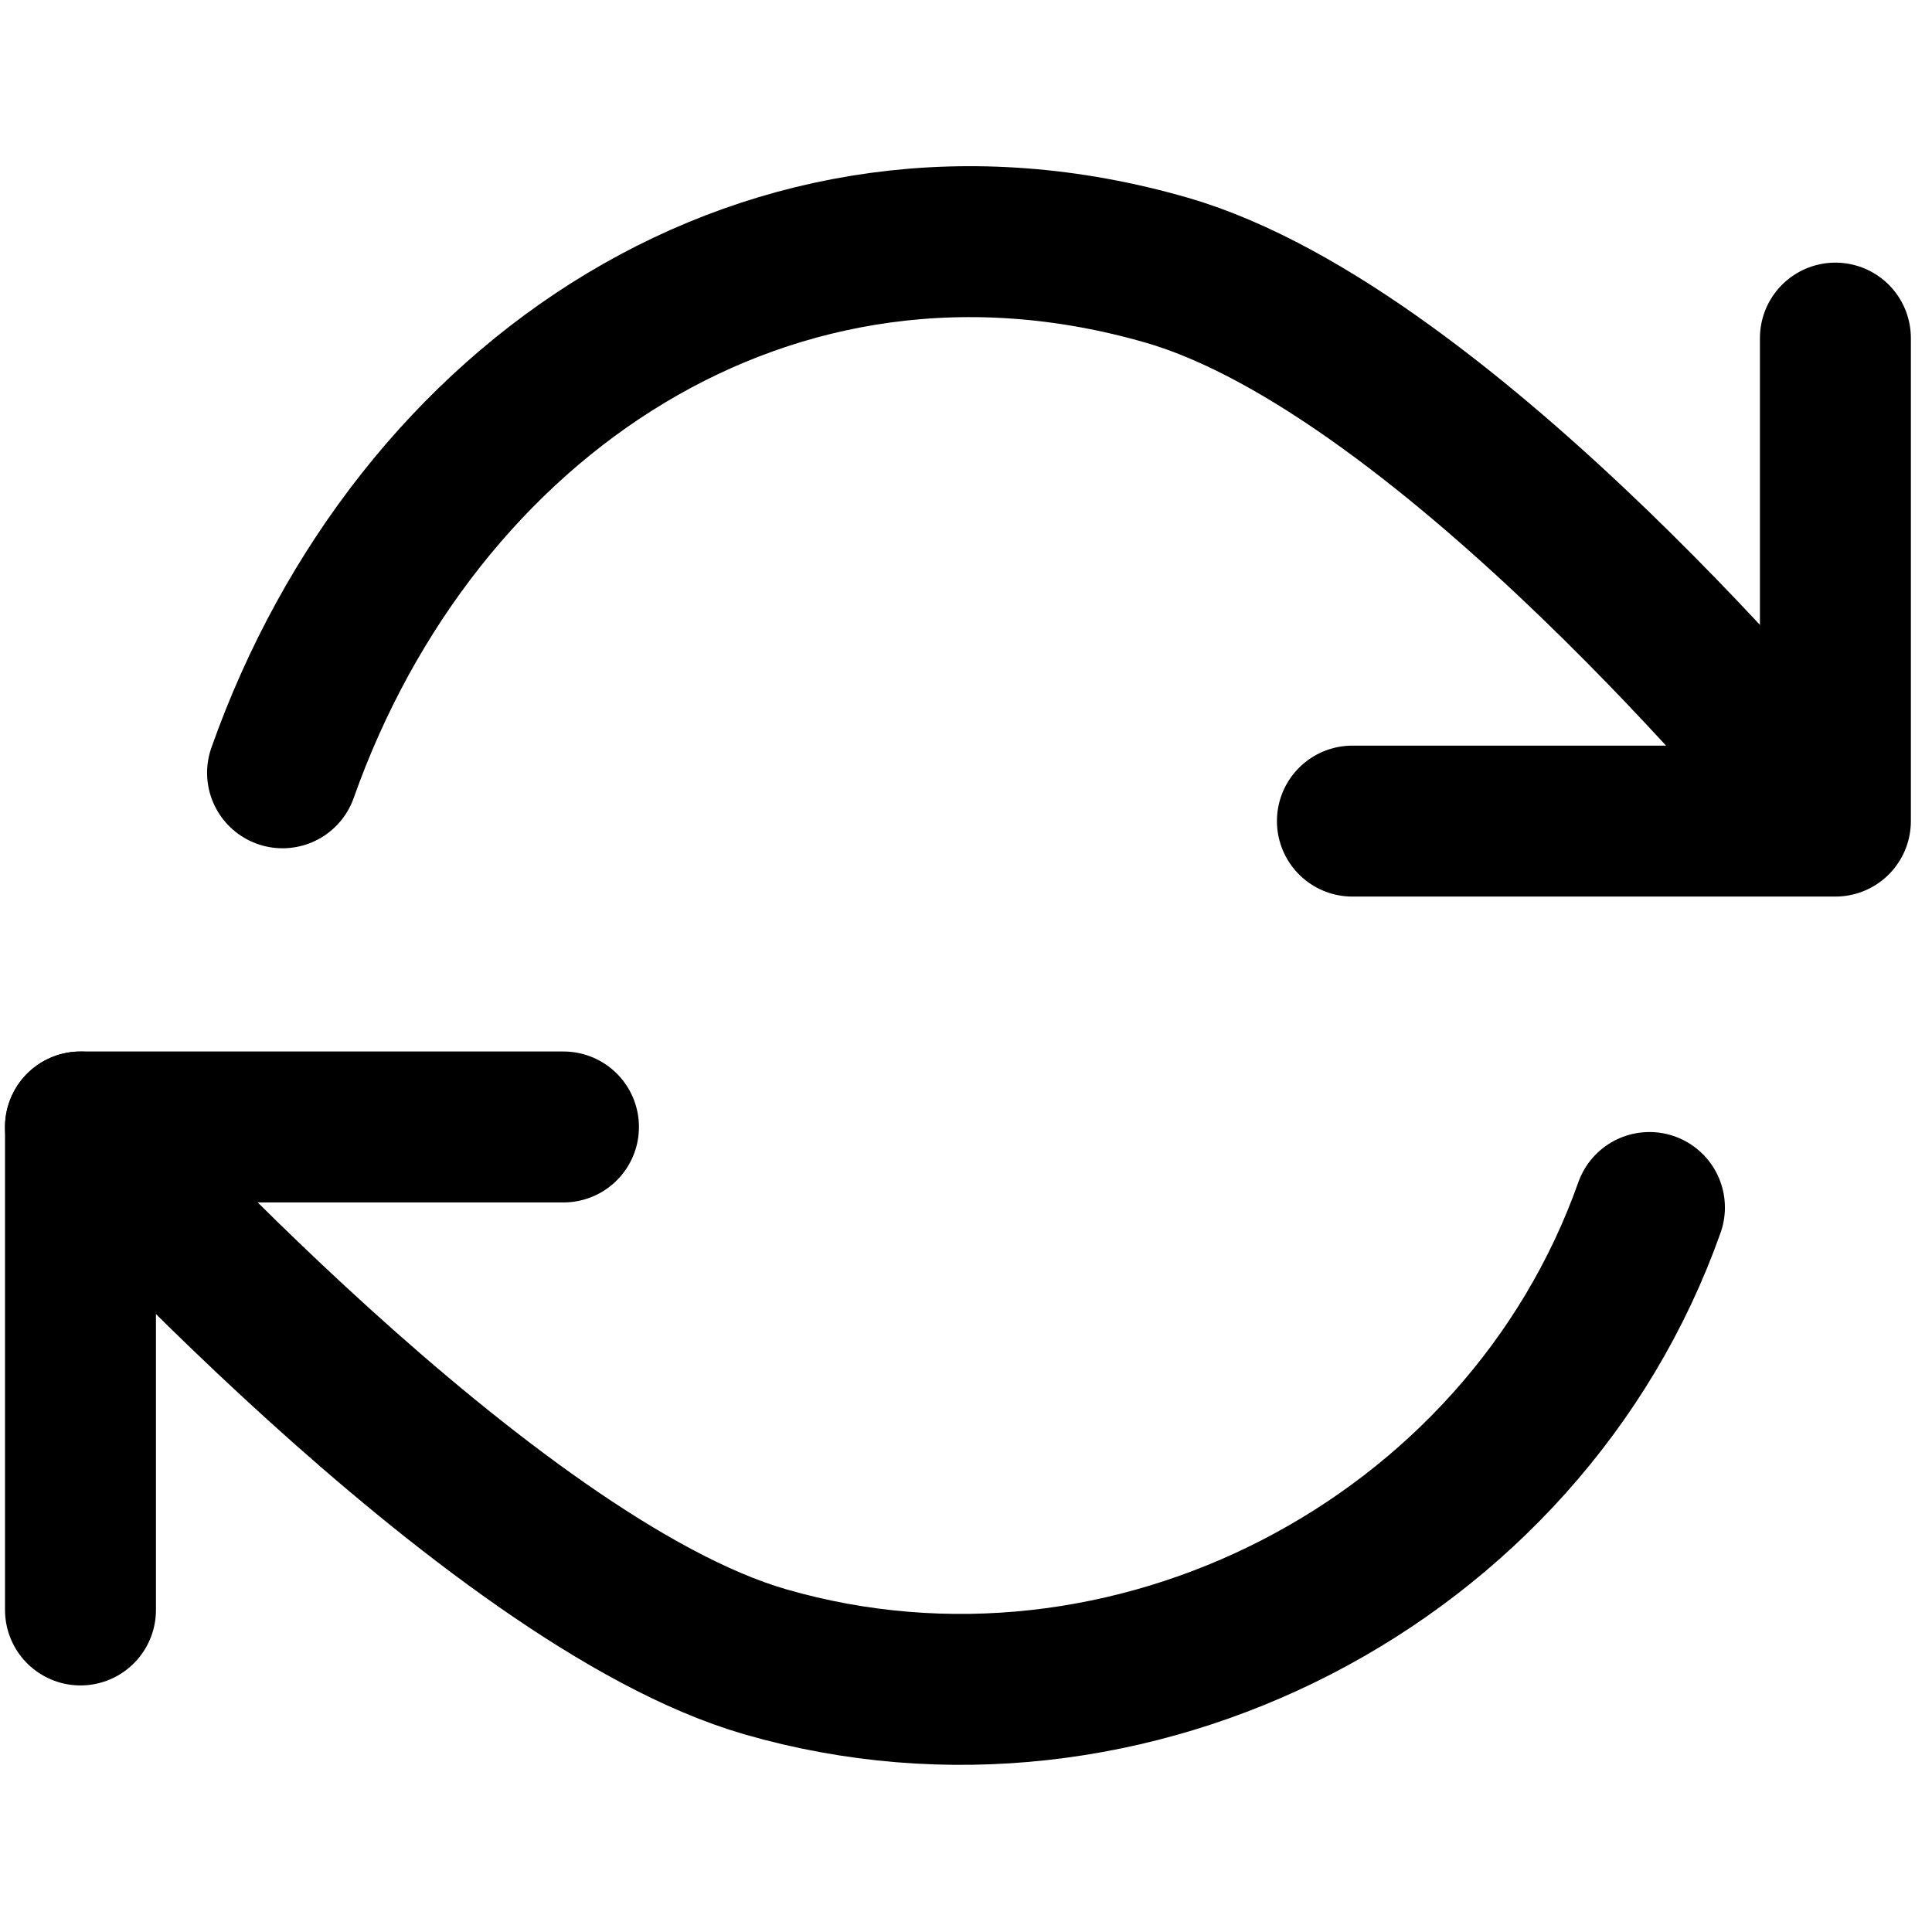
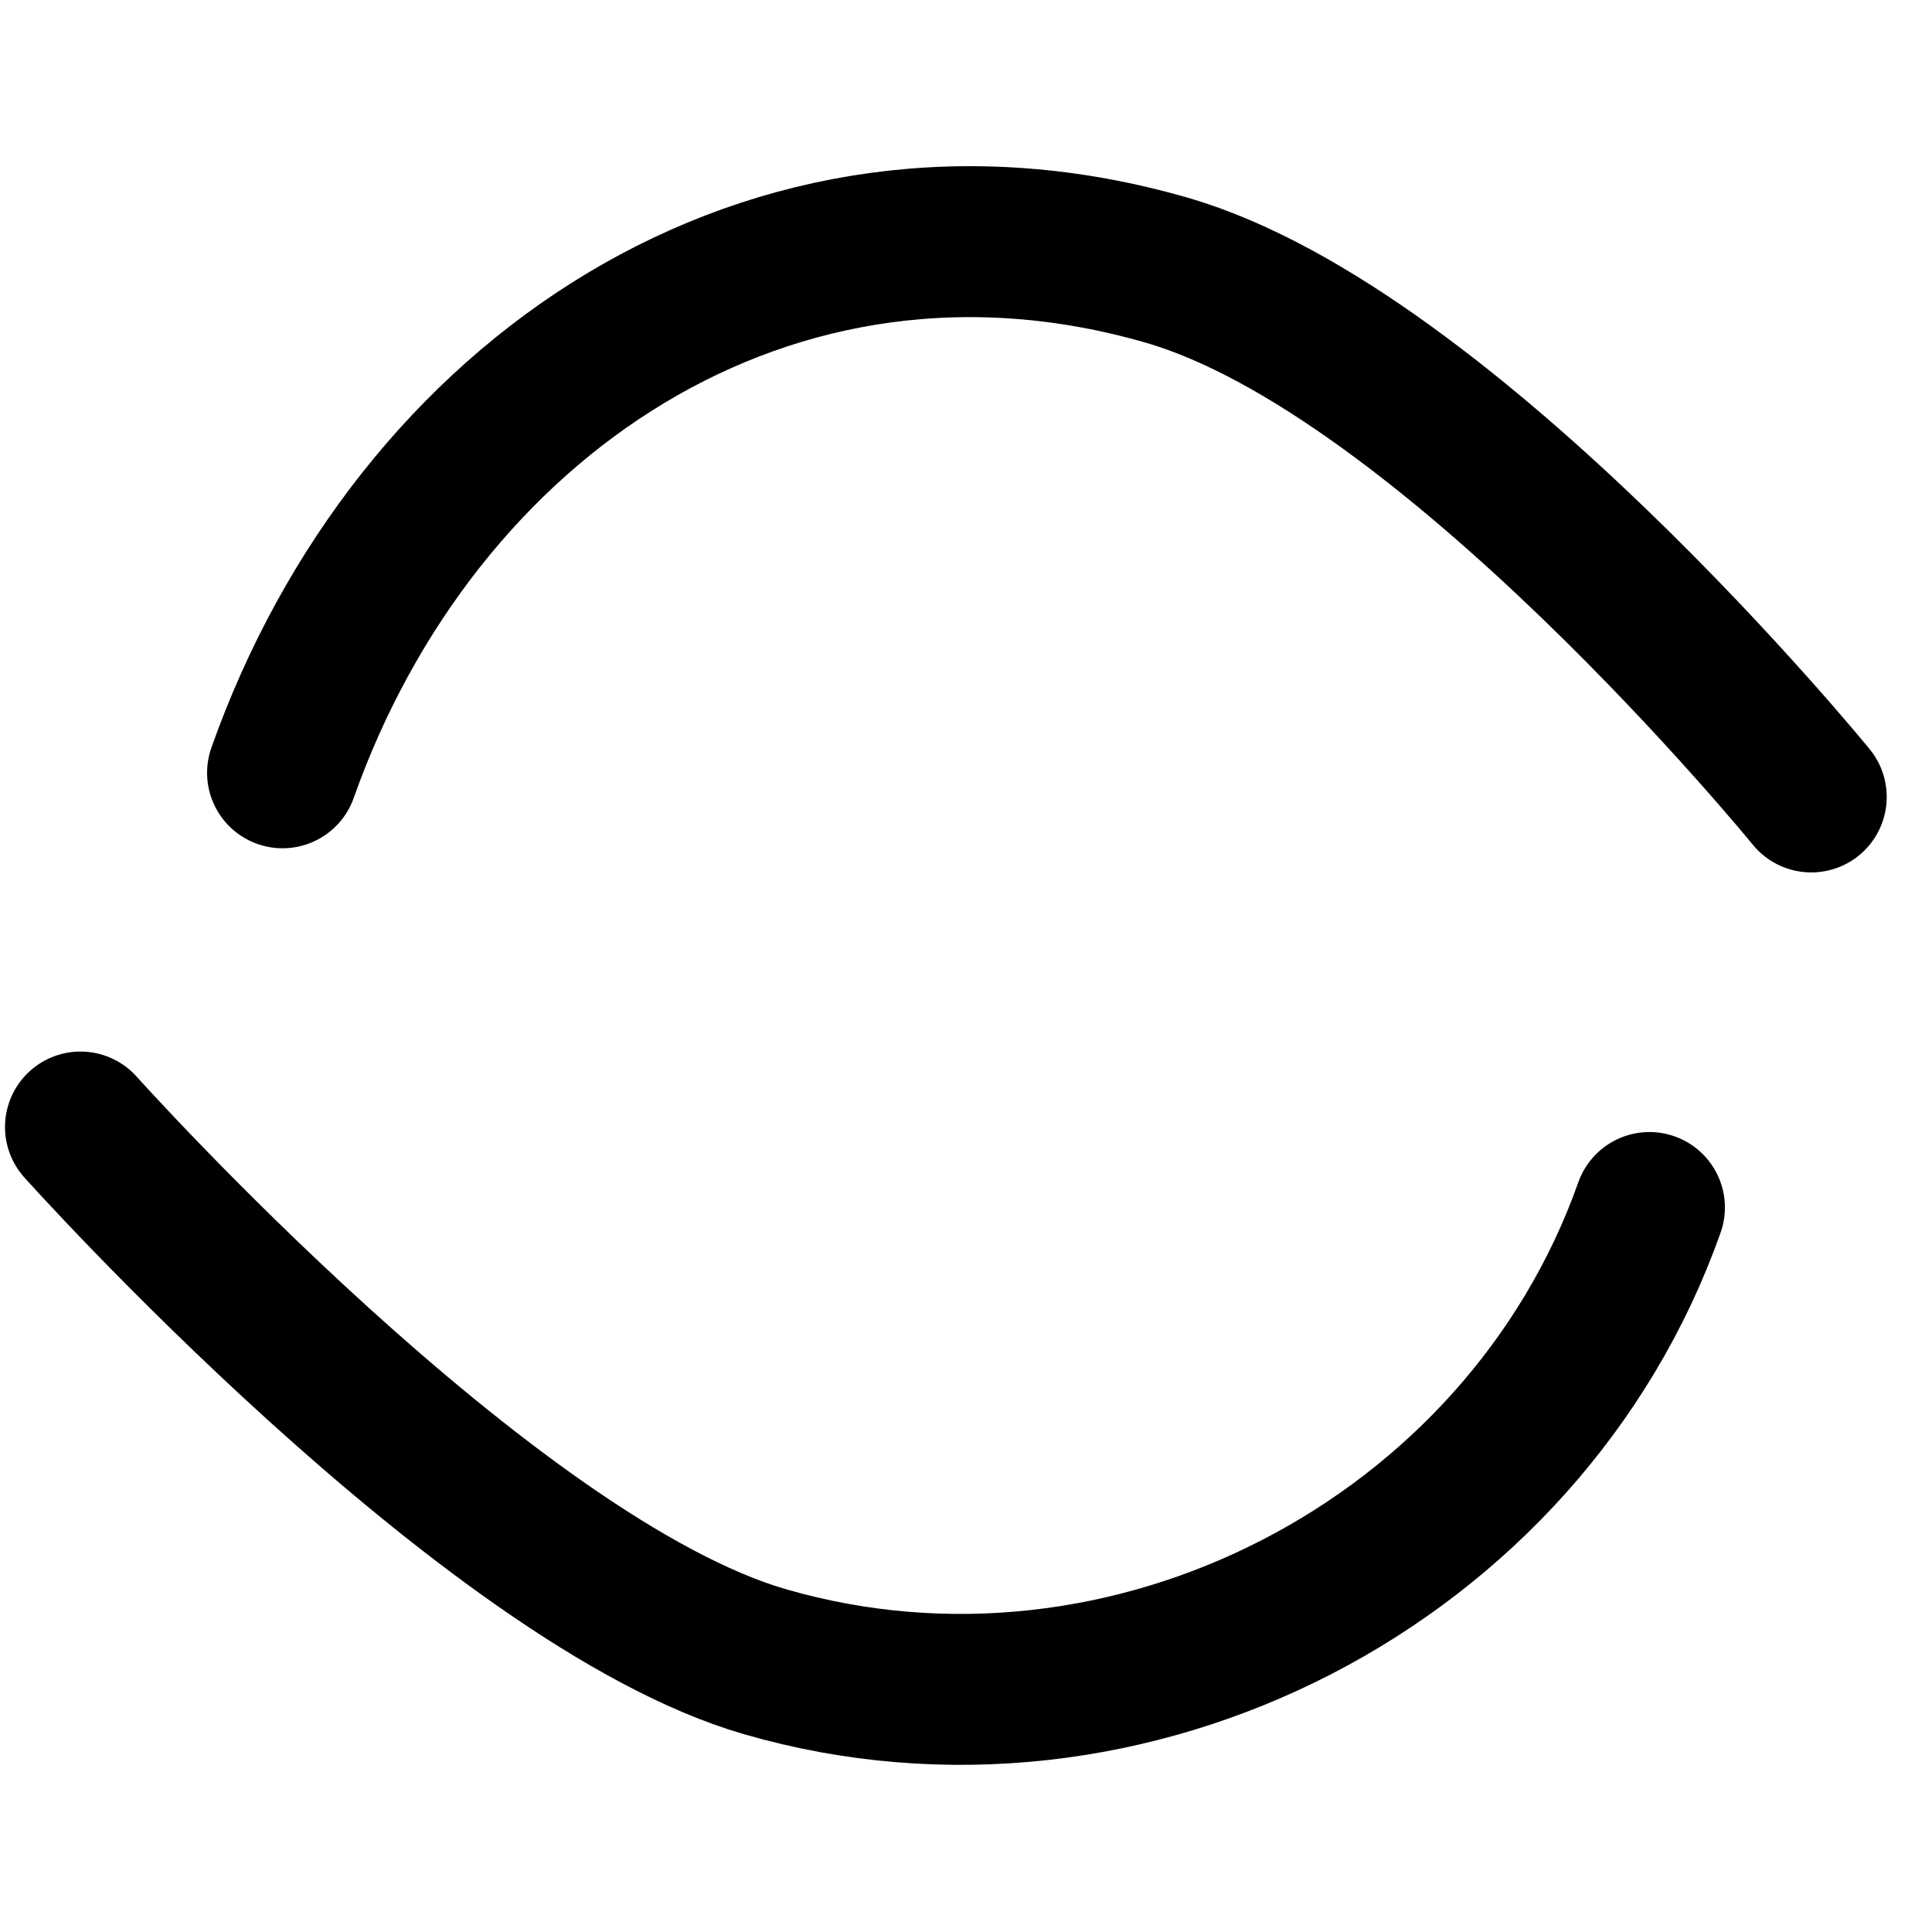
<svg xmlns="http://www.w3.org/2000/svg" width="32" height="32" viewBox="0 0 32 32" fill="none">
-   <path d="M1.333 26.666V18.666H9.333" stroke="black" stroke-width="2.5" stroke-linecap="round" stroke-linejoin="round" />
-   <path d="M30.4 5.6L30.4 13.6L22.4 13.6" stroke="black" stroke-width="2.5" stroke-linecap="round" stroke-linejoin="round" />
  <path d="M4.68 12.8C6.879 6.587 12.771 2.58 19.327 4.476C23.988 5.824 30 13.2 30 13.2M1.333 18.667C1.333 18.667 8.075 26.195 12.673 27.524C18.7 29.268 25.242 25.871 27.32 20" stroke="black" stroke-width="2.5" stroke-linecap="round" stroke-linejoin="round" />
</svg>